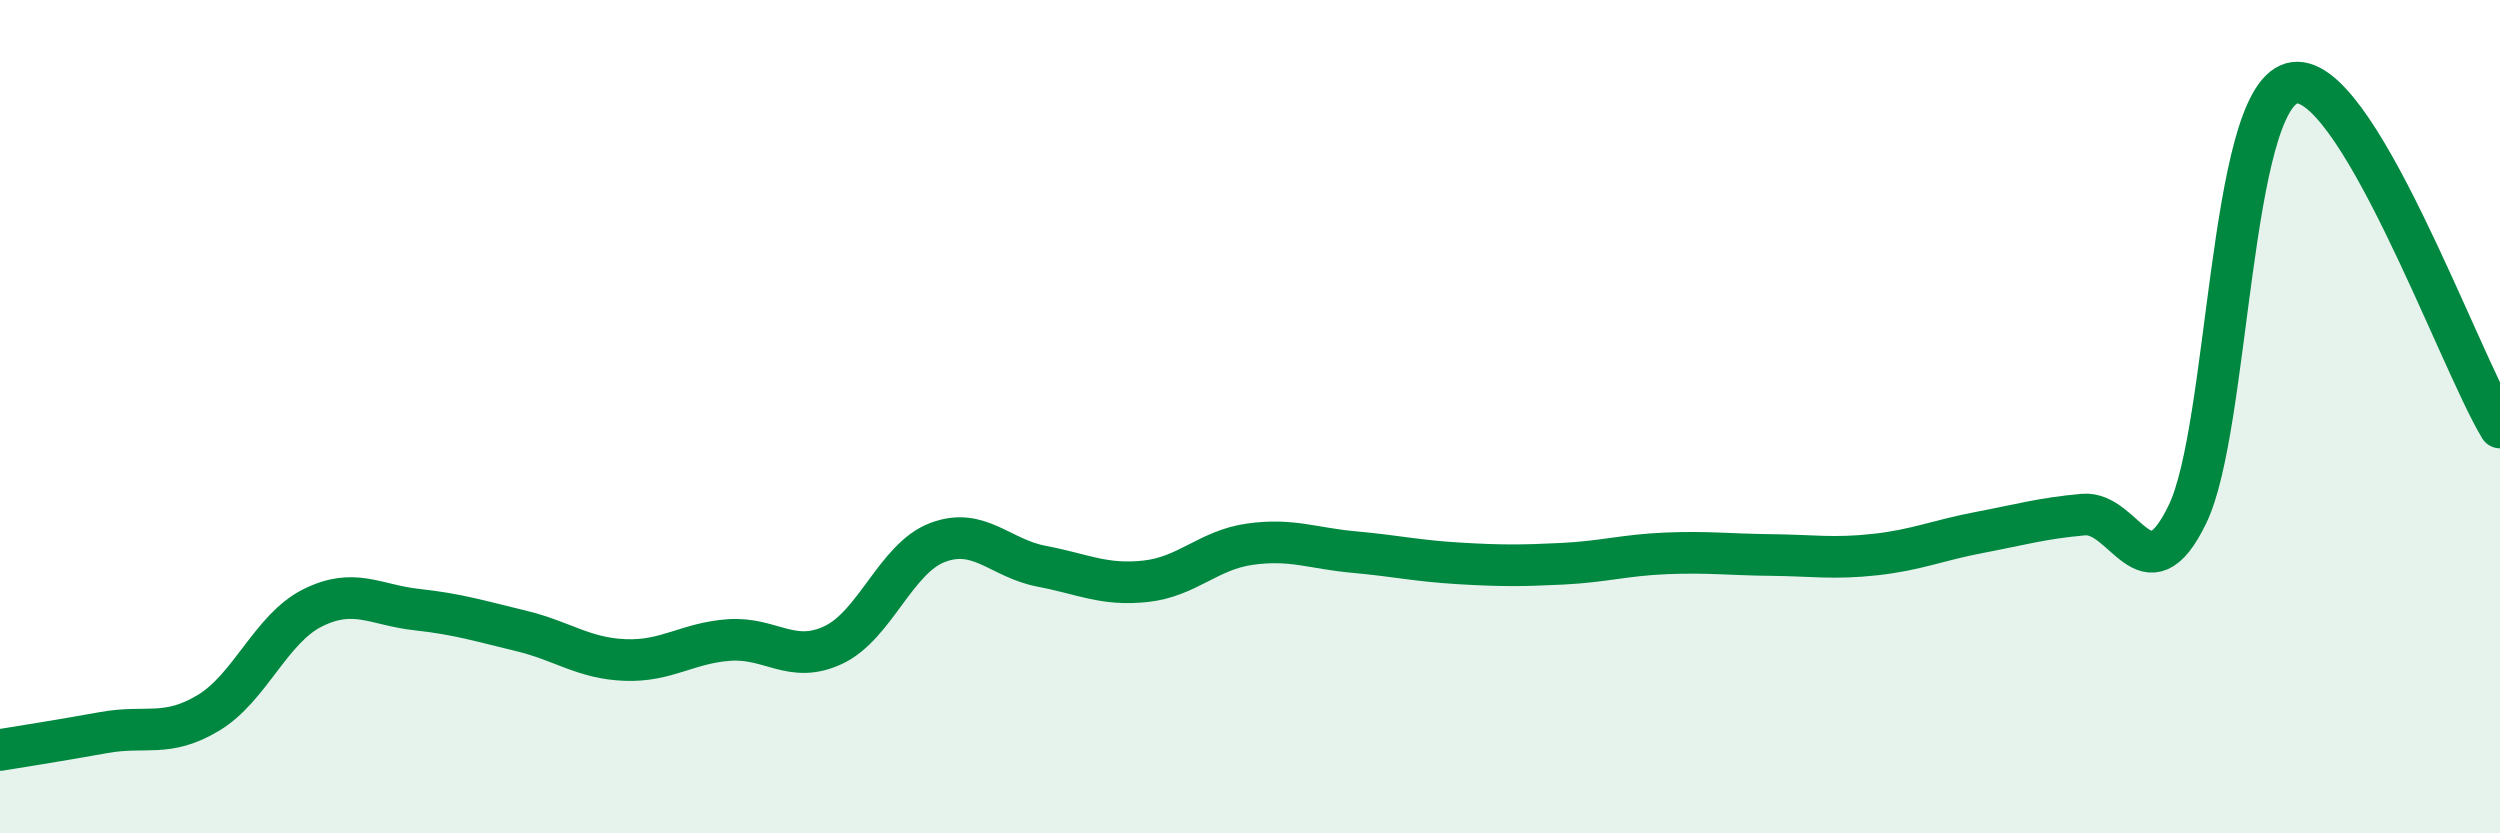
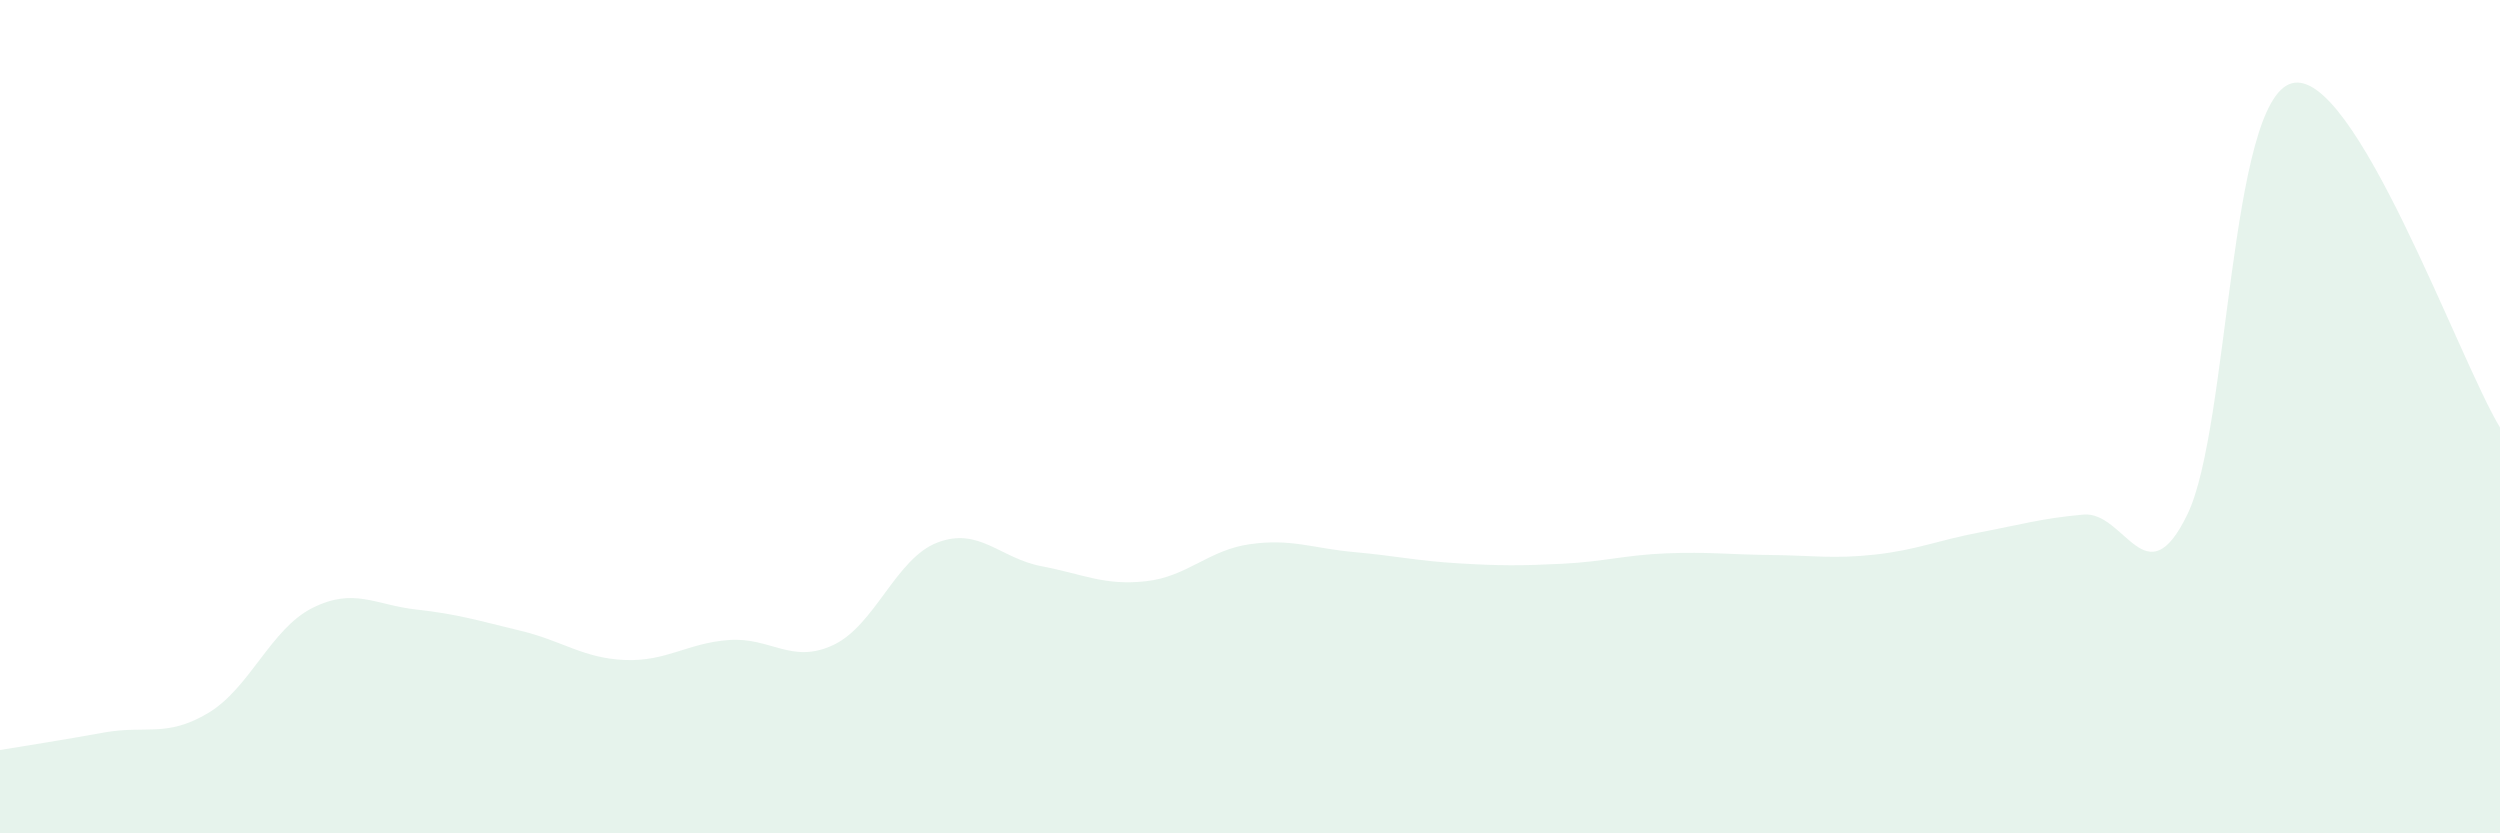
<svg xmlns="http://www.w3.org/2000/svg" width="60" height="20" viewBox="0 0 60 20">
  <path d="M 0,18 C 0.5,17.92 1.5,17.76 2.5,17.58 C 3.5,17.4 4,17.71 5,17.11 C 6,16.51 6.5,15.09 7.5,14.59 C 8.5,14.09 9,14.52 10,14.63 C 11,14.74 11.5,14.9 12.5,15.14 C 13.5,15.38 14,15.8 15,15.84 C 16,15.88 16.5,15.43 17.5,15.36 C 18.5,15.29 19,15.95 20,15.48 C 21,15.01 21.5,13.4 22.5,13.02 C 23.5,12.64 24,13.4 25,13.59 C 26,13.78 26.5,14.06 27.5,13.95 C 28.5,13.84 29,13.2 30,13.06 C 31,12.92 31.5,13.16 32.5,13.25 C 33.5,13.34 34,13.46 35,13.52 C 36,13.58 36.5,13.58 37.5,13.53 C 38.5,13.48 39,13.32 40,13.28 C 41,13.24 41.5,13.31 42.5,13.32 C 43.5,13.33 44,13.42 45,13.31 C 46,13.2 46.5,12.97 47.5,12.78 C 48.5,12.59 49,12.44 50,12.35 C 51,12.26 51.5,14.41 52.5,12.34 C 53.5,10.27 53.5,2.42 55,2 C 56.5,1.58 59,8.61 60,10.26L60 20L0 20Z" fill="#008740" opacity="0.1" stroke-linecap="round" stroke-linejoin="round" />
-   <path d="M 0,18 C 0.5,17.92 1.5,17.76 2.5,17.58 C 3.5,17.4 4,17.71 5,17.11 C 6,16.51 6.5,15.09 7.5,14.59 C 8.5,14.09 9,14.52 10,14.63 C 11,14.74 11.5,14.9 12.5,15.14 C 13.5,15.38 14,15.8 15,15.84 C 16,15.88 16.5,15.43 17.5,15.36 C 18.5,15.29 19,15.95 20,15.48 C 21,15.01 21.5,13.4 22.5,13.02 C 23.5,12.64 24,13.4 25,13.59 C 26,13.78 26.5,14.06 27.5,13.95 C 28.5,13.84 29,13.2 30,13.06 C 31,12.92 31.5,13.16 32.5,13.25 C 33.5,13.34 34,13.46 35,13.52 C 36,13.58 36.5,13.58 37.5,13.53 C 38.5,13.48 39,13.32 40,13.28 C 41,13.24 41.5,13.31 42.5,13.32 C 43.5,13.33 44,13.42 45,13.31 C 46,13.2 46.5,12.97 47.5,12.78 C 48.5,12.59 49,12.44 50,12.35 C 51,12.26 51.5,14.41 52.5,12.34 C 53.5,10.27 53.5,2.42 55,2 C 56.5,1.58 59,8.61 60,10.26" stroke="#008740" stroke-width="1" fill="none" stroke-linecap="round" stroke-linejoin="round" />
</svg>